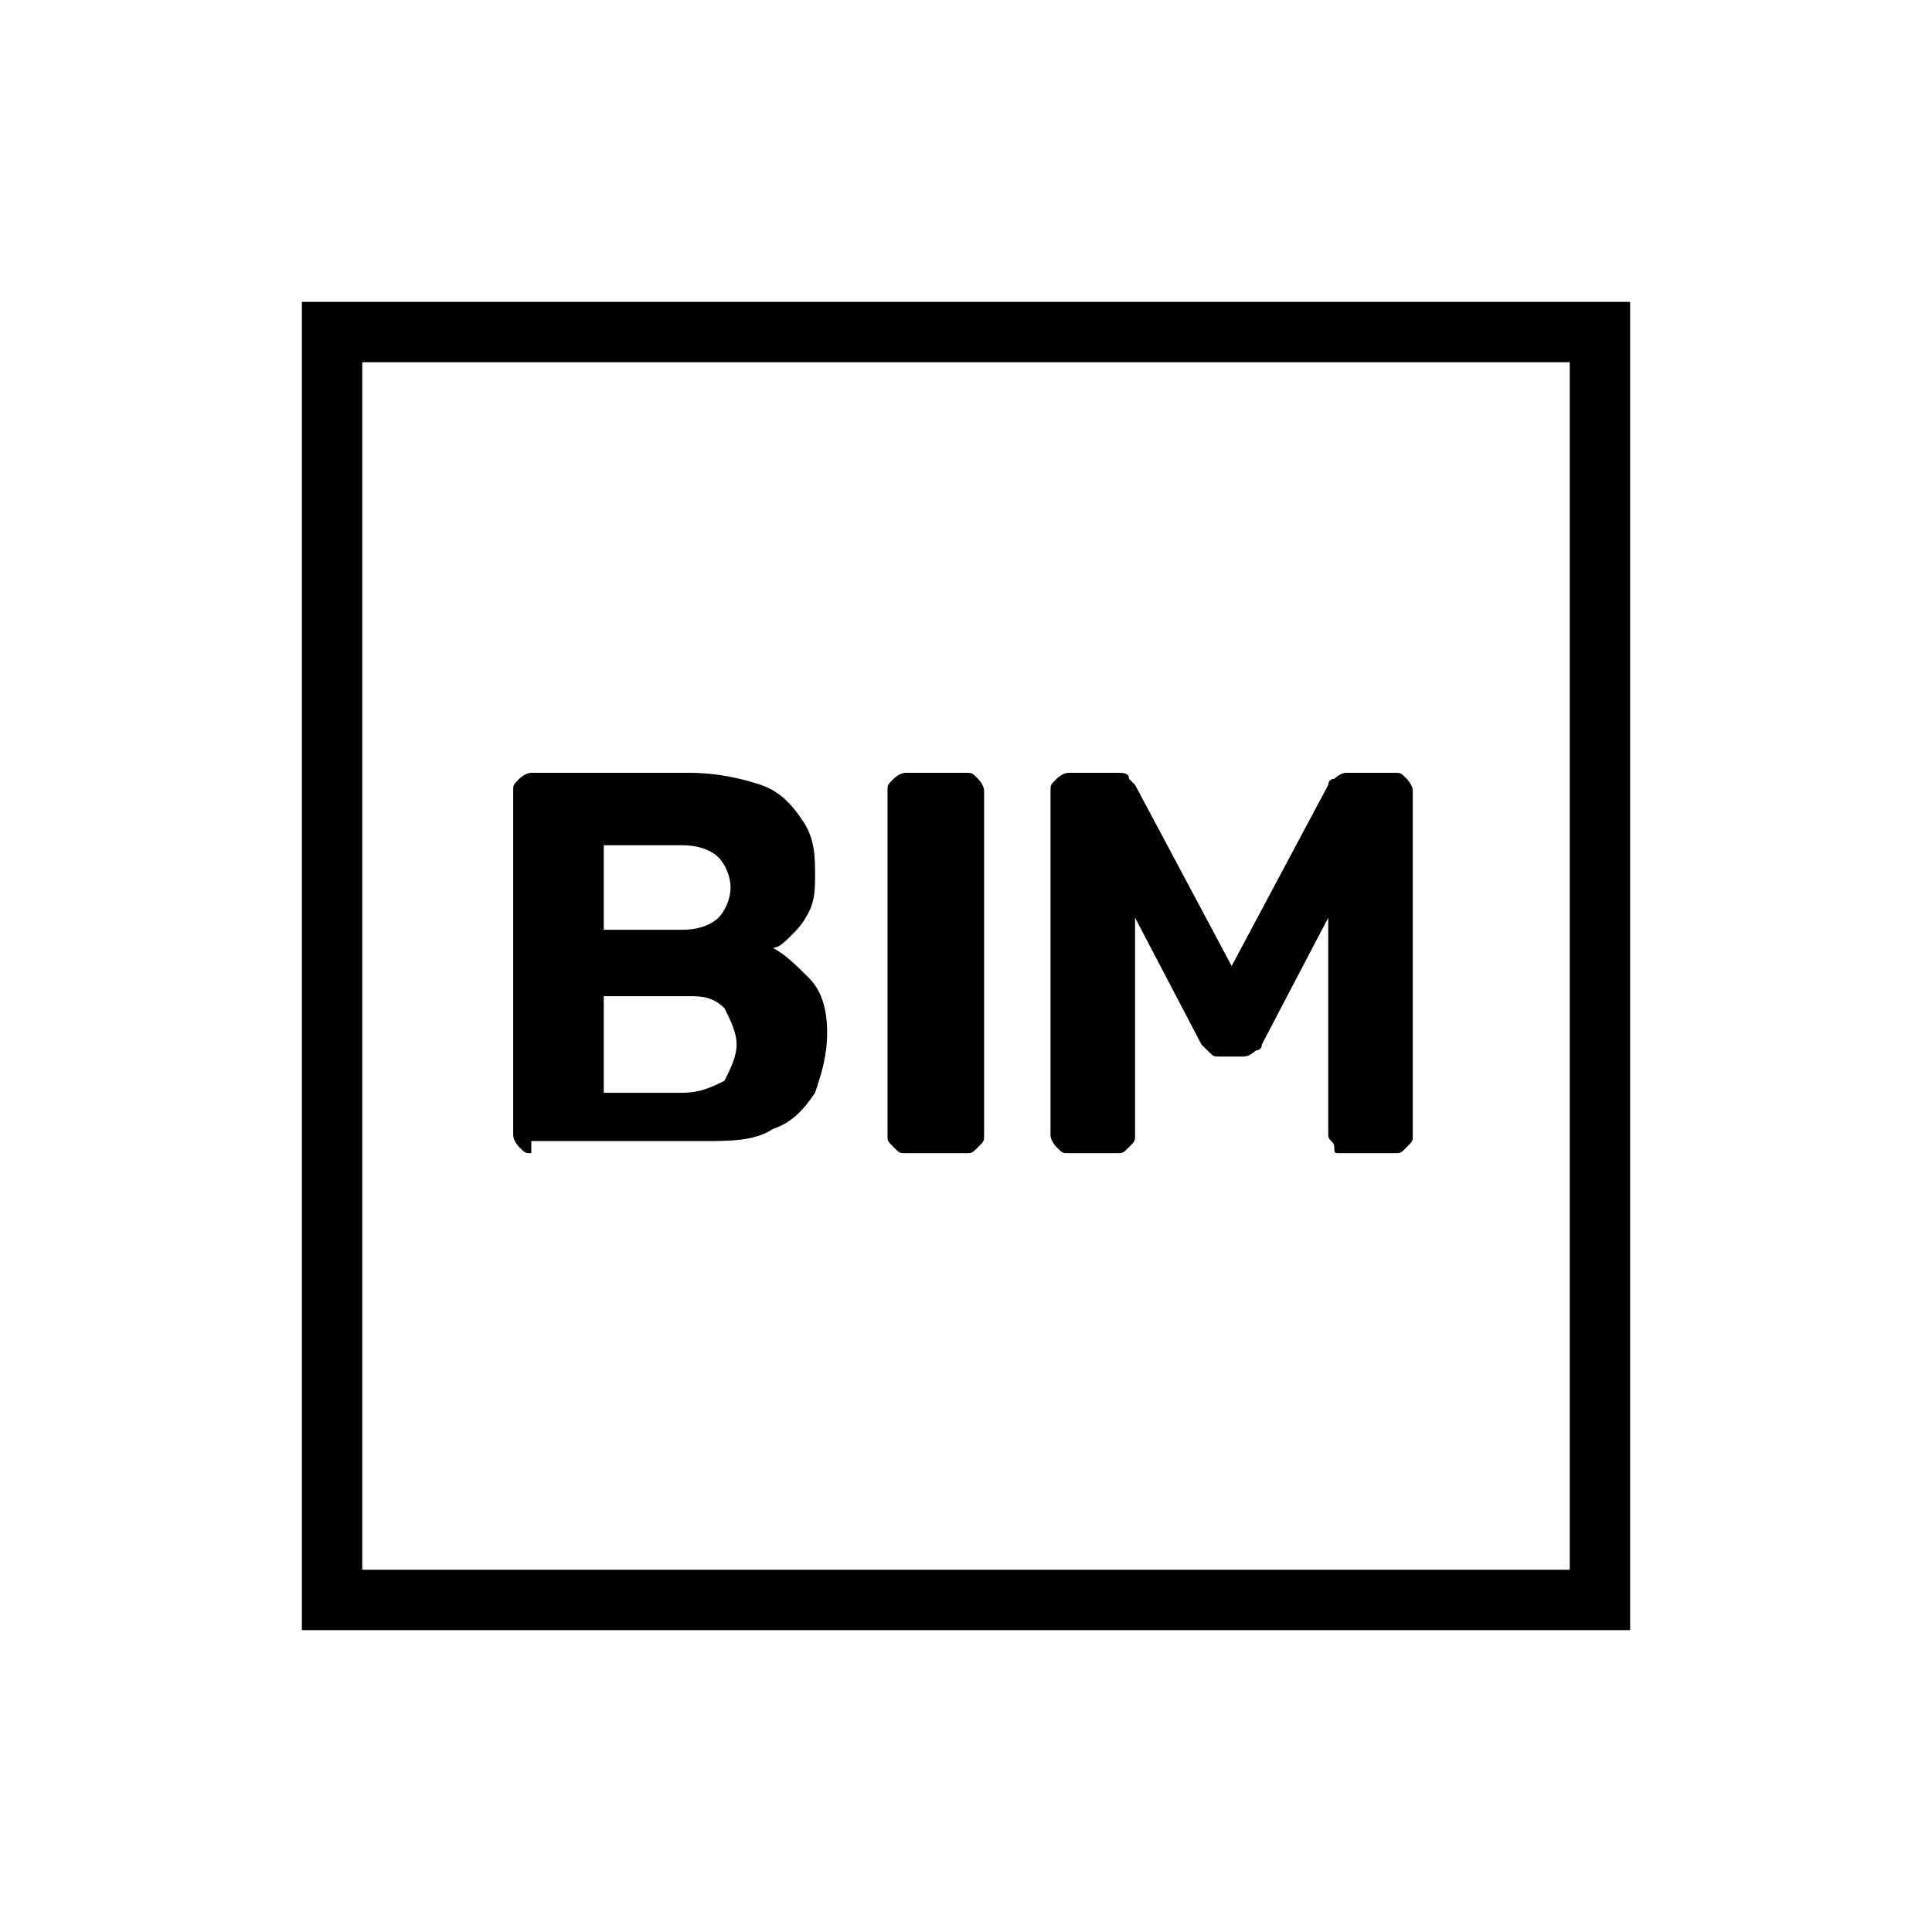
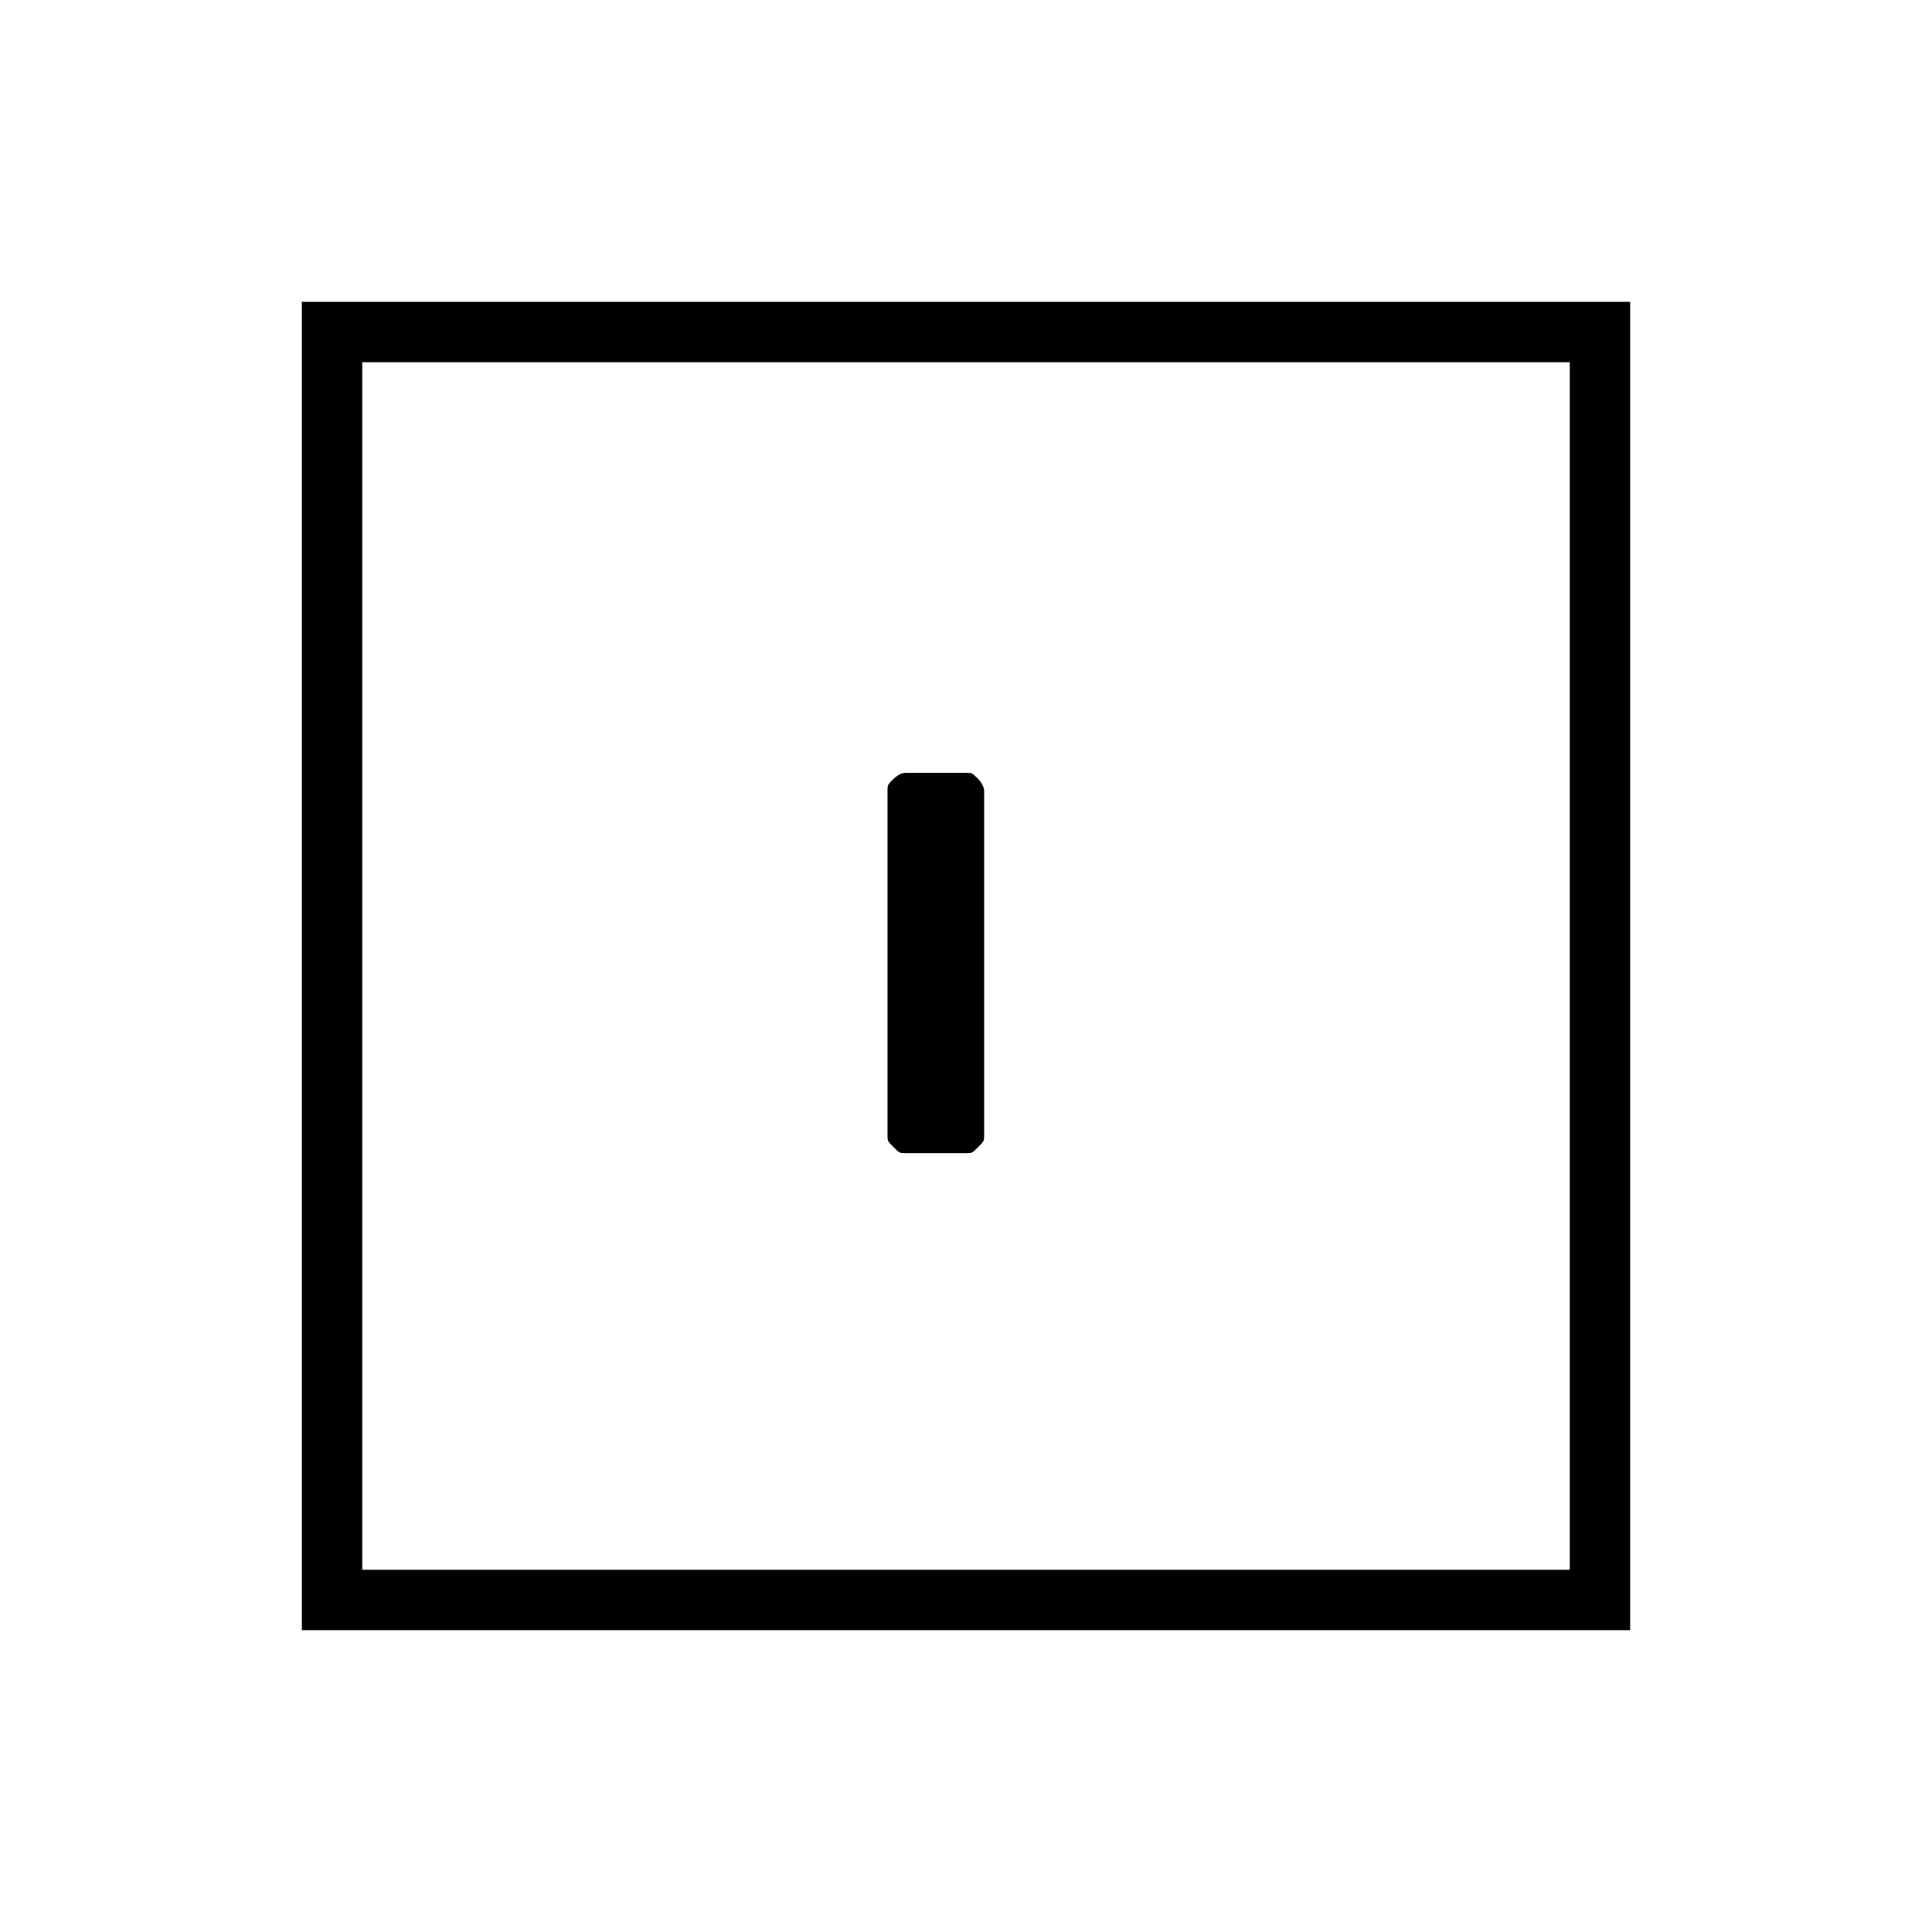
<svg xmlns="http://www.w3.org/2000/svg" version="1.1" x="0px" y="0px" viewBox="0 0 32 32" style="enable-background:new 0 0 32 32;" xml:space="preserve">
  <g id="Ebene_1">
    <path d="M26,6v20H6V6H26 M27,5H5v22h22V5L27,5z" />
    <g>
-       <path d="M8.8,19.1c-0.1,0-0.1,0-0.2-0.1c0,0-0.1-0.1-0.1-0.2v-5.7c0-0.1,0-0.1,0.1-0.2c0,0,0.1-0.1,0.2-0.1h2.6    c0.5,0,0.9,0.1,1.2,0.2c0.3,0.1,0.5,0.3,0.7,0.6c0.2,0.3,0.2,0.6,0.2,0.9c0,0.2,0,0.4-0.1,0.6c-0.1,0.2-0.2,0.3-0.3,0.4    c-0.1,0.1-0.2,0.2-0.3,0.2c0.2,0.1,0.4,0.3,0.6,0.5c0.2,0.2,0.3,0.5,0.3,0.9c0,0.4-0.1,0.7-0.2,1c-0.2,0.3-0.4,0.5-0.7,0.6    c-0.3,0.2-0.7,0.2-1.2,0.2H8.8z M10,15.4h1.3c0.3,0,0.5-0.1,0.6-0.2c0.1-0.1,0.2-0.3,0.2-0.5s-0.1-0.4-0.2-0.5    c-0.1-0.1-0.3-0.2-0.6-0.2H10V15.4z M10,18.1h1.3c0.3,0,0.5-0.1,0.7-0.2c0.1-0.2,0.2-0.4,0.2-0.6c0-0.2-0.1-0.4-0.2-0.6    c-0.2-0.2-0.4-0.2-0.6-0.2H10V18.1z" />
      <path d="M15,19.1c-0.1,0-0.1,0-0.2-0.1s-0.1-0.1-0.1-0.2v-5.7c0-0.1,0-0.1,0.1-0.2c0,0,0.1-0.1,0.2-0.1h1c0.1,0,0.1,0,0.2,0.1    c0,0,0.1,0.1,0.1,0.2v5.7c0,0.1,0,0.1-0.1,0.2s-0.1,0.1-0.2,0.1H15z" />
-       <path d="M17.7,19.1c-0.1,0-0.1,0-0.2-0.1c0,0-0.1-0.1-0.1-0.2v-5.7c0-0.1,0-0.1,0.1-0.2c0,0,0.1-0.1,0.2-0.1h0.8    c0.1,0,0.2,0,0.2,0.1c0,0,0.1,0.1,0.1,0.1l1.6,3l1.6-3c0,0,0-0.1,0.1-0.1c0,0,0.1-0.1,0.2-0.1h0.8c0.1,0,0.1,0,0.2,0.1    c0,0,0.1,0.1,0.1,0.2v5.7c0,0.1,0,0.1-0.1,0.2s-0.1,0.1-0.2,0.1h-0.9c-0.1,0-0.1,0-0.1-0.1s-0.1-0.1-0.1-0.2v-3.6l-1.1,2.1    c0,0.1-0.1,0.1-0.1,0.1c0,0-0.1,0.1-0.2,0.1h-0.4c-0.1,0-0.1,0-0.2-0.1s-0.1-0.1-0.1-0.1l-1.1-2.1v3.6c0,0.1,0,0.1-0.1,0.2    s-0.1,0.1-0.2,0.1H17.7z" />
    </g>
  </g>
  <g id="Ebene_2">
</g>
</svg>